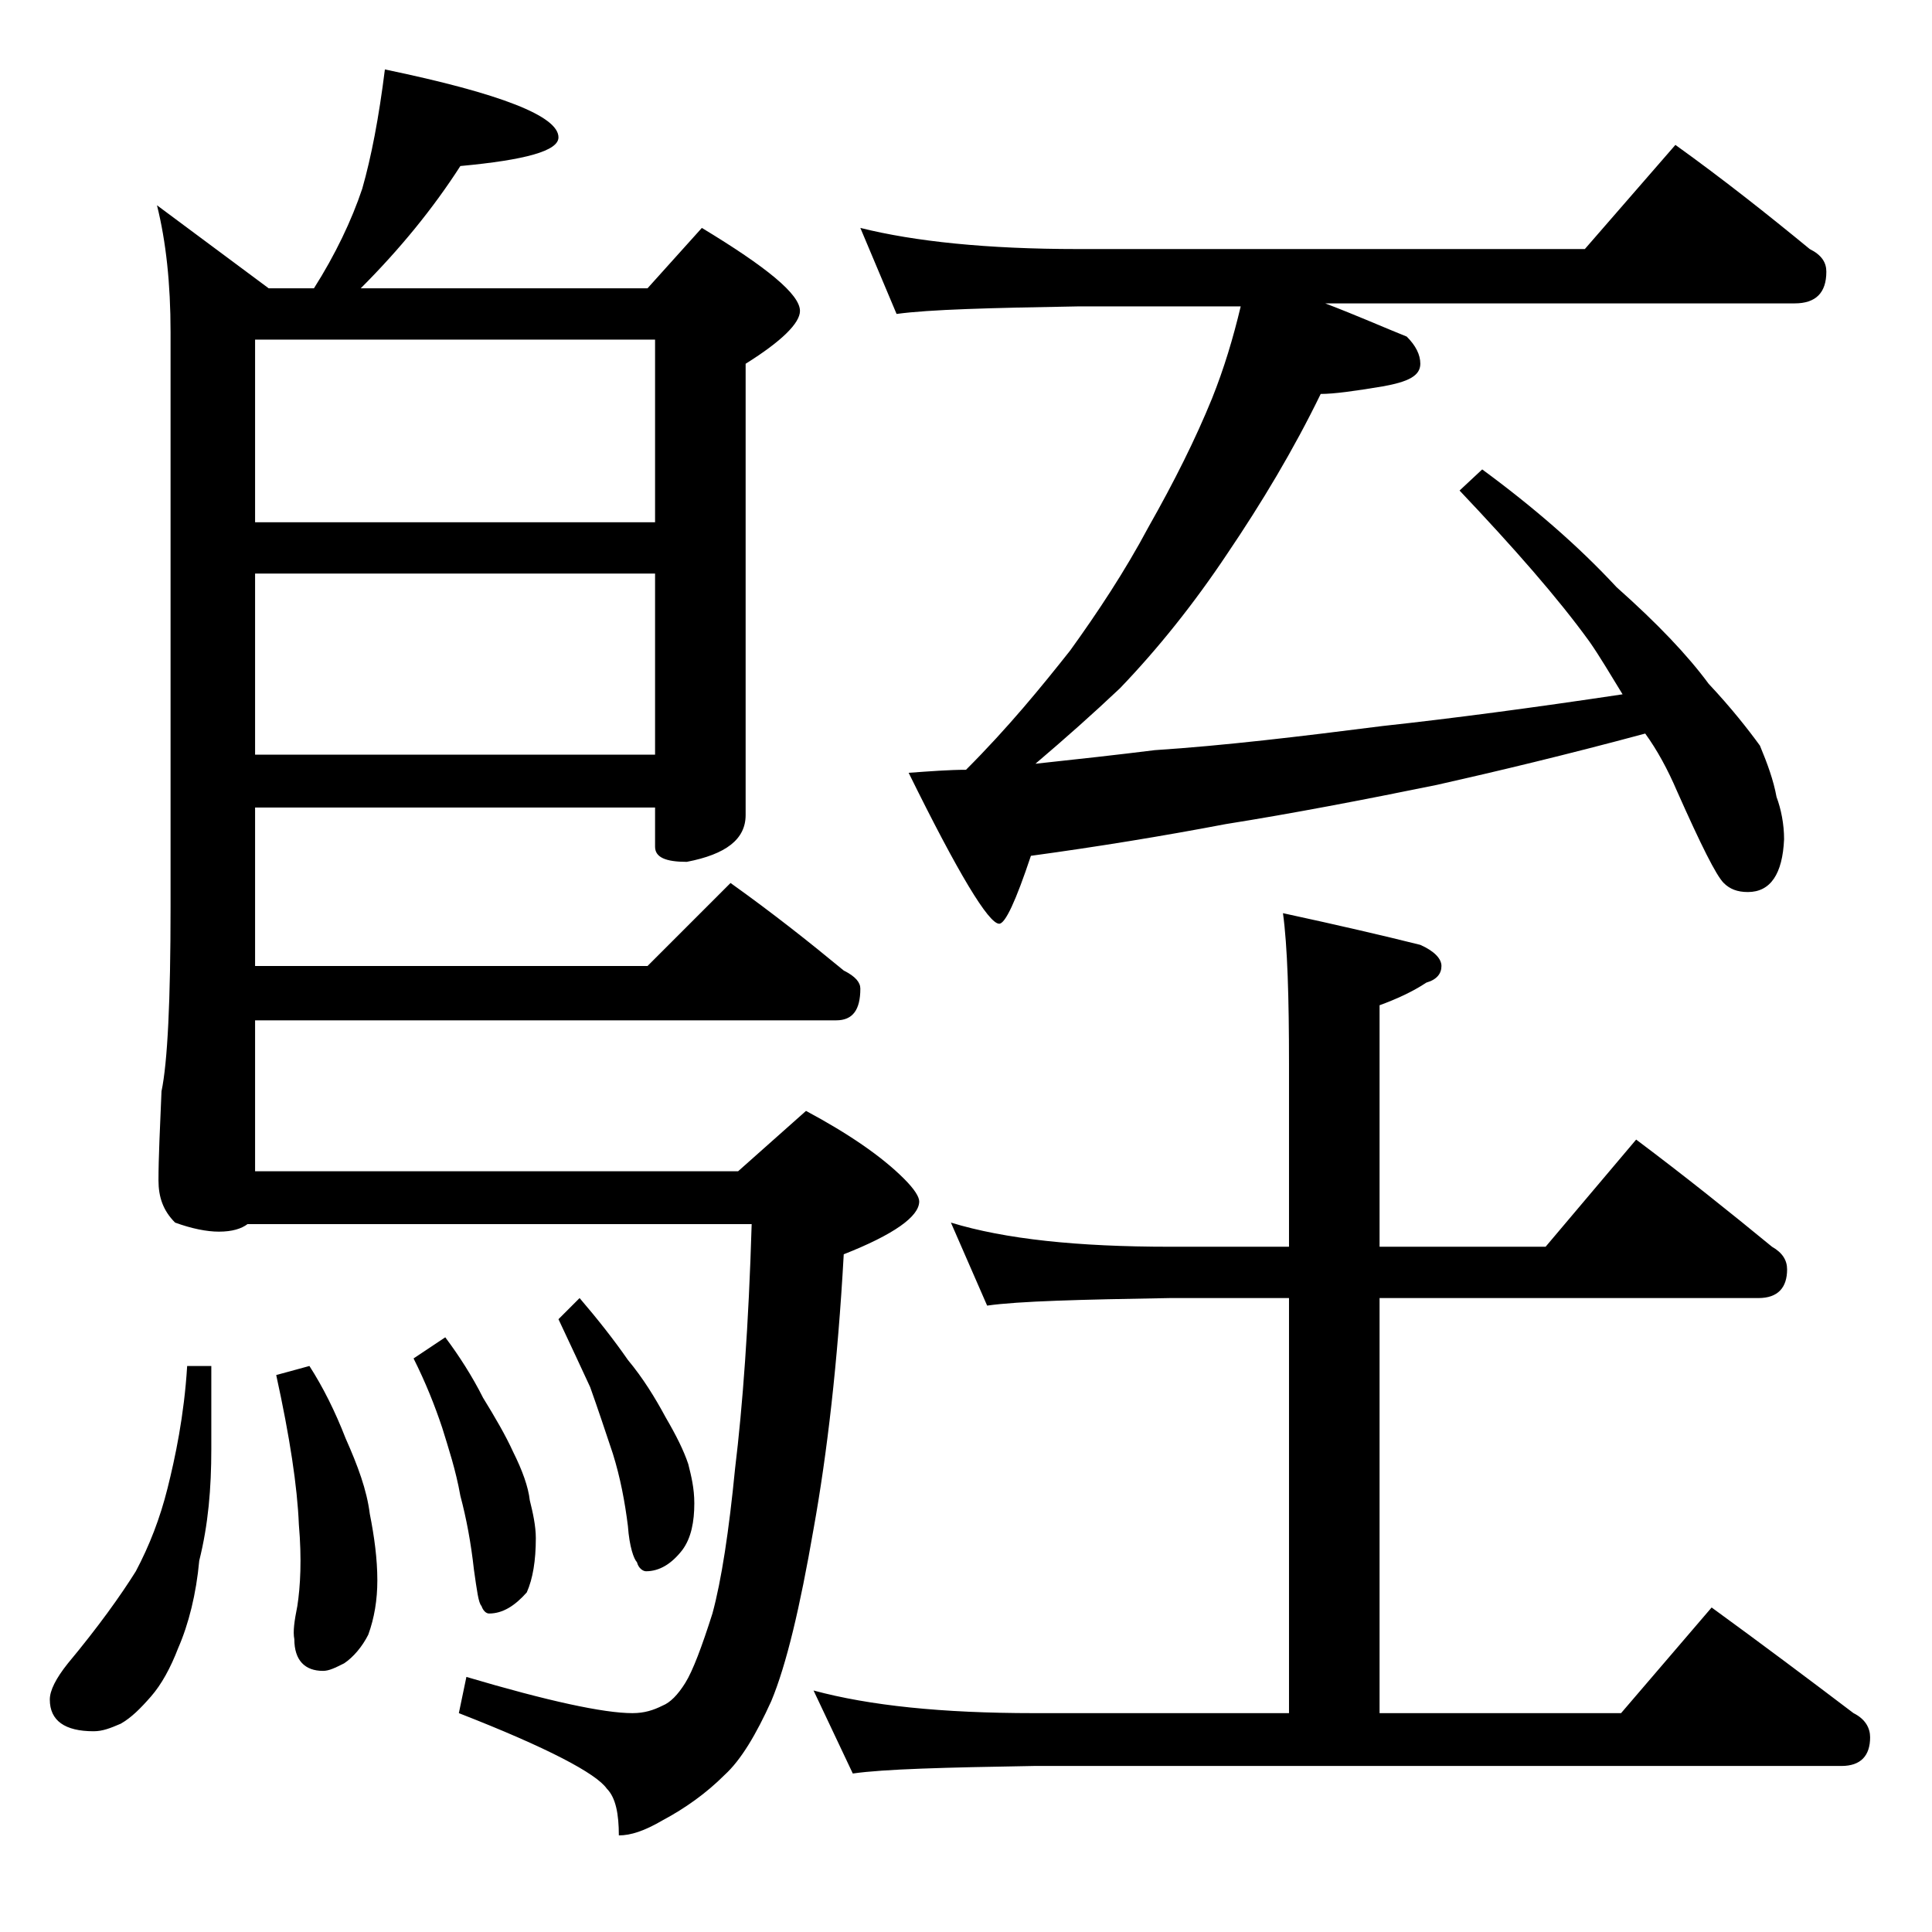
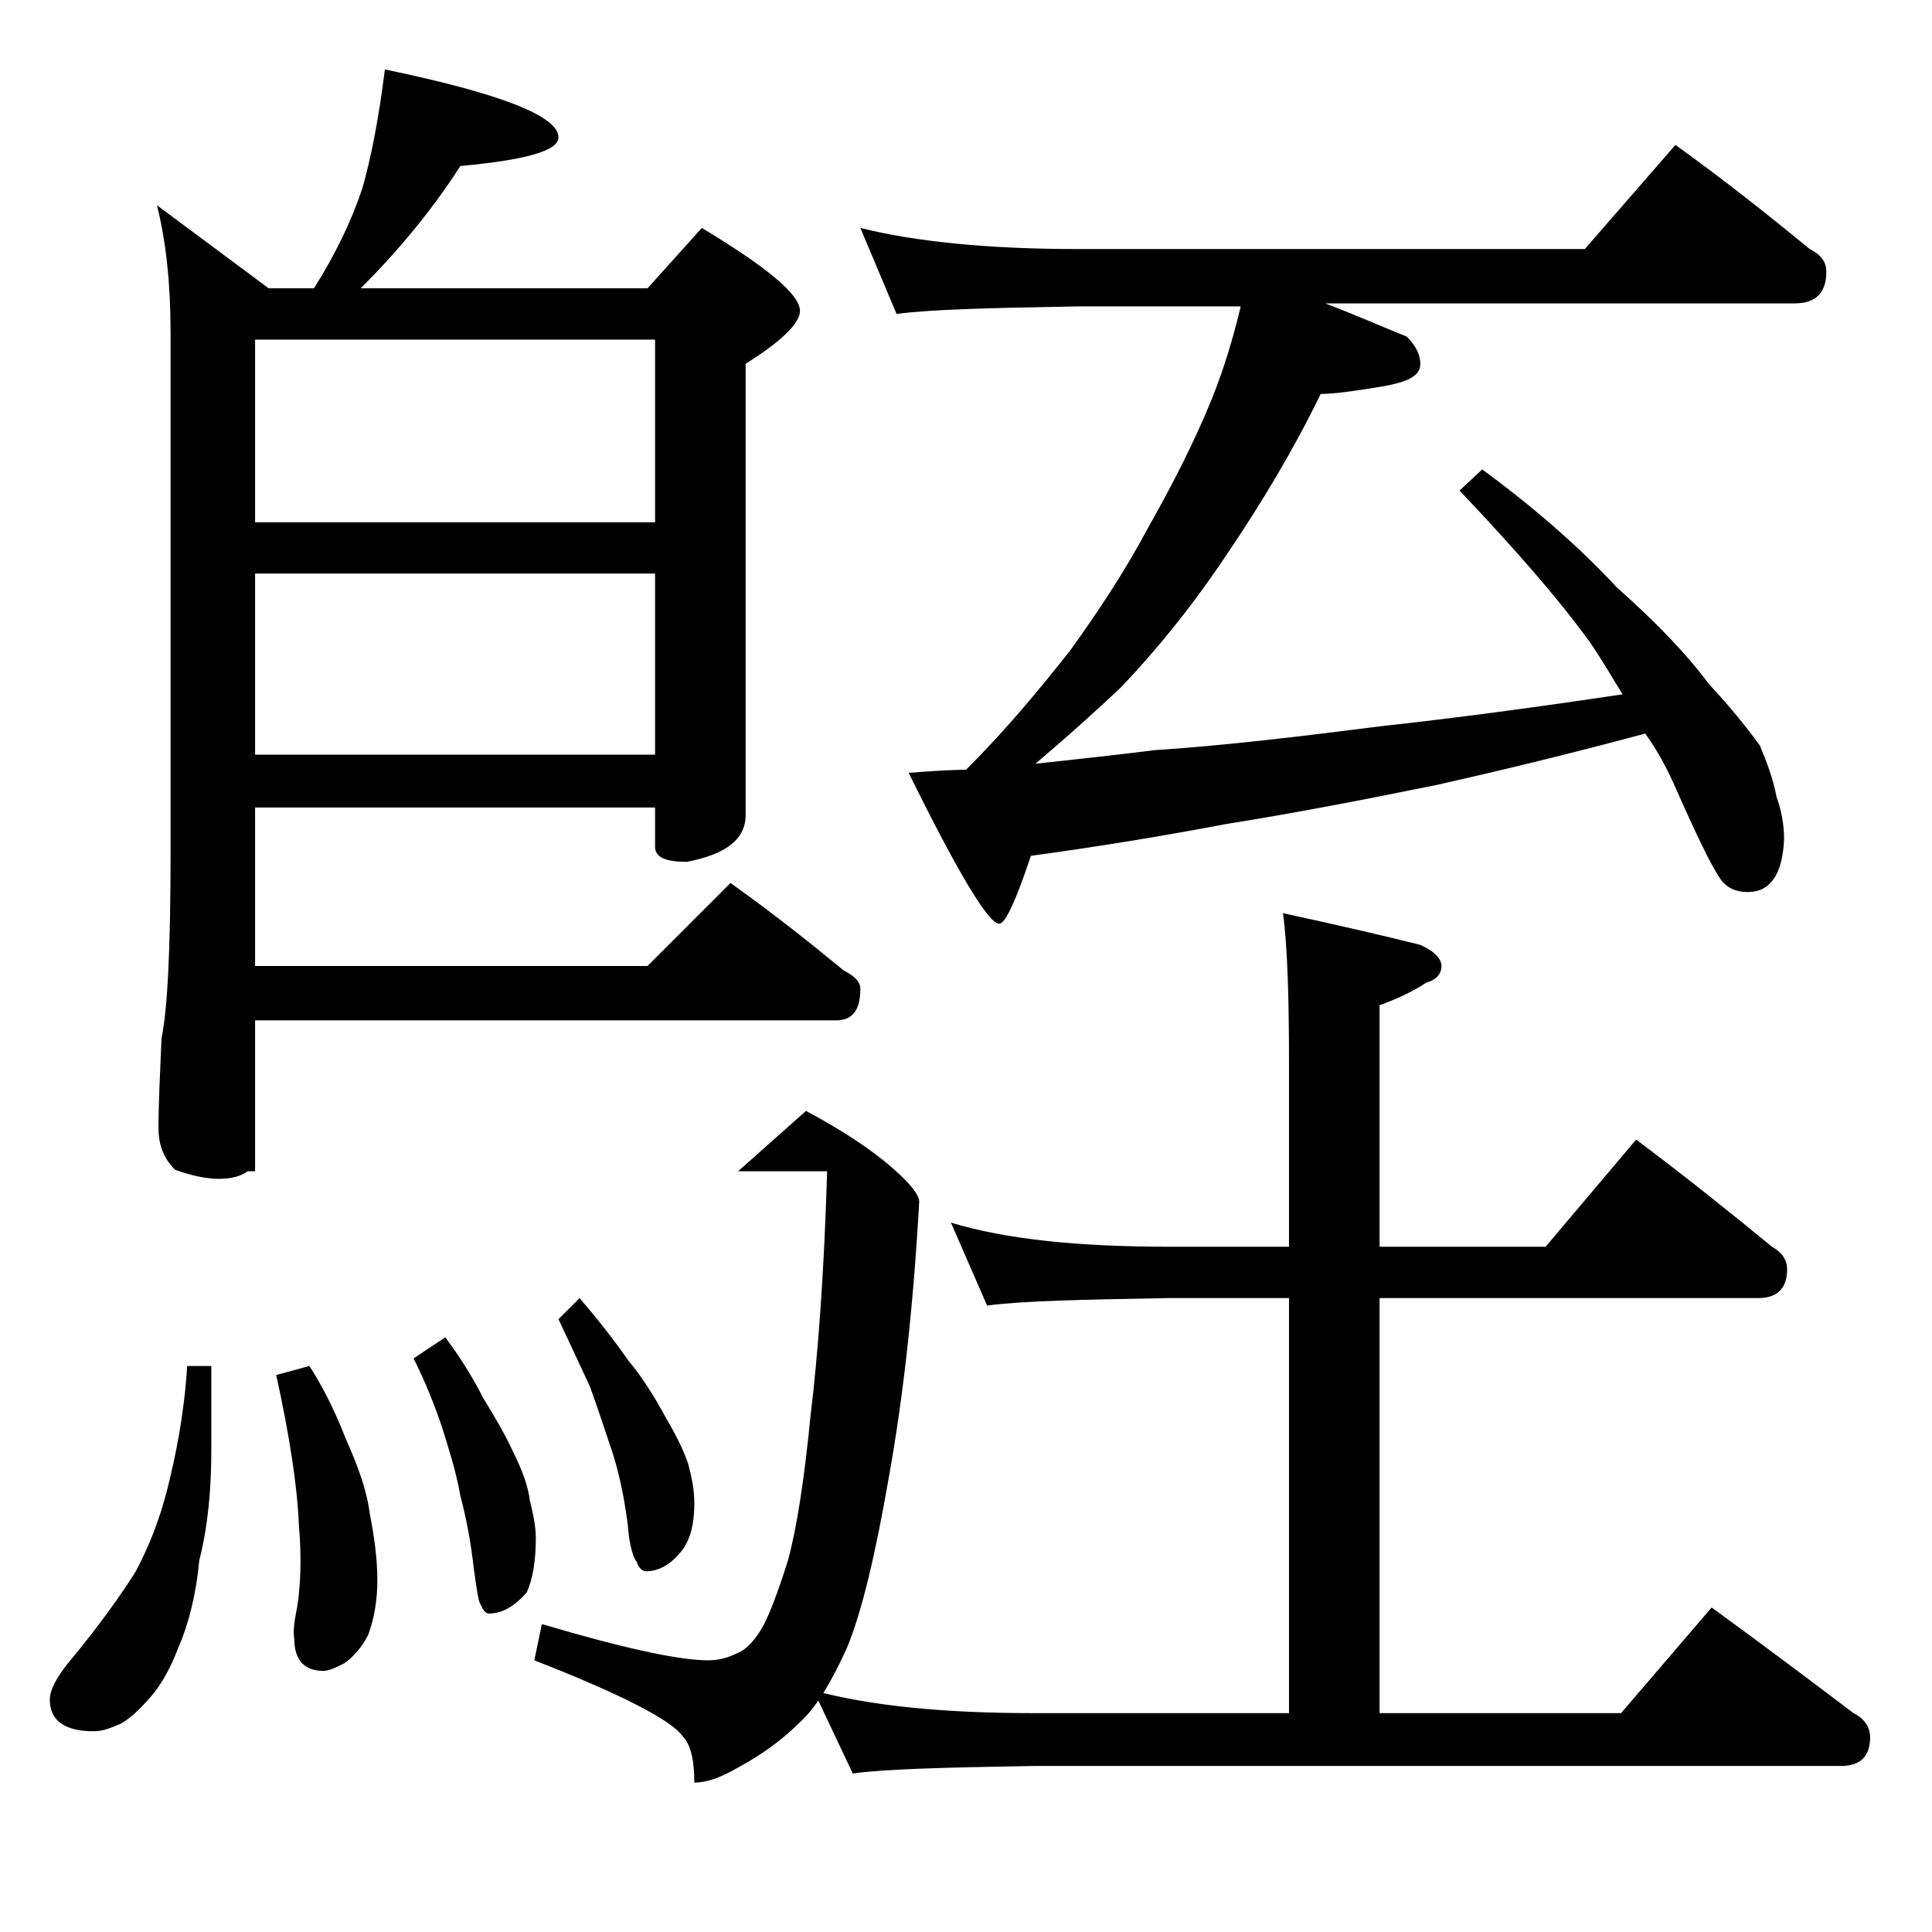
<svg xmlns="http://www.w3.org/2000/svg" version="1.1" id="Layer_1" x="0px" y="0px" viewBox="0 0 128 128" enable-background="new 0 0 128 128" xml:space="preserve">
-   <path d="M12.4,90.5H14V96c0,2.6-0.2,5-0.8,7.4c-0.2,2.2-0.7,4.2-1.4,5.8c-0.5,1.3-1.1,2.4-1.8,3.2c-0.7,0.8-1.3,1.4-2,1.8  c-0.7,0.3-1.2,0.5-1.8,0.5c-1.9,0-2.9-0.7-2.9-2.1c0-0.6,0.4-1.4,1.2-2.4c2-2.4,3.5-4.5,4.5-6.1c0.9-1.7,1.6-3.5,2.1-5.5  S12.2,93.8,12.4,90.5z M25.5,4.6C33.2,6.2,37,7.7,37,9.1c0,0.9-2.2,1.5-6.5,1.9c-1.8,2.8-4,5.5-6.6,8.1h19l3.6-4  c4.3,2.6,6.5,4.4,6.5,5.5c0,0.8-1.2,2-3.6,3.5V54c0,1.6-1.3,2.6-3.9,3.1c-1.4,0-2.1-0.3-2.1-1v-2.6H16.9V64h26l5.5-5.5  c2.8,2,5.2,3.9,7.5,5.8c0.8,0.4,1.1,0.8,1.1,1.2c0,1.4-0.5,2.1-1.6,2.1H16.9v10h32l4.5-4c2.8,1.5,5,3,6.5,4.5c0.7,0.7,1,1.2,1,1.5  c0,1-1.7,2.2-5,3.5c-0.4,7.2-1.1,13.2-2,18.2c-0.9,5.2-1.8,9-2.8,11.4c-1,2.2-2,3.9-3.1,4.9c-1.2,1.2-2.6,2.2-4.1,3  c-1.2,0.7-2.1,1-2.9,1c0-1.4-0.2-2.5-0.8-3.1c-0.7-1-3.9-2.7-9.8-5l0.5-2.4c5.4,1.6,9.1,2.4,11,2.4c0.8,0,1.4-0.2,2-0.5  c0.5-0.2,1-0.7,1.5-1.5c0.5-0.8,1.1-2.4,1.8-4.6c0.6-2.2,1.1-5.5,1.5-9.6c0.5-4.1,0.9-9.5,1.1-16.2H16.4c-0.4,0.3-1,0.5-1.9,0.5  c-0.8,0-1.8-0.2-2.9-0.6c-0.8-0.8-1.1-1.7-1.1-2.8c0-1.5,0.1-3.5,0.2-5.9c0.4-1.9,0.6-6,0.6-12.2V22c0-3.2-0.3-6-0.9-8.4l7.4,5.5h3  c1.4-2.2,2.5-4.5,3.2-6.6C24.6,10.4,25.1,7.8,25.5,4.6z M16.9,34.6h26.5V22.5H16.9V34.6z M16.9,50h26.5V38H16.9V50z M20.5,90.5  c0.9,1.4,1.7,3,2.4,4.8c0.8,1.8,1.4,3.4,1.6,5c0.3,1.5,0.5,3,0.5,4.4c0,1.3-0.2,2.5-0.6,3.6c-0.4,0.8-1,1.5-1.6,1.9  c-0.6,0.3-1,0.5-1.4,0.5c-1.2,0-1.9-0.7-1.9-2.1c-0.1-0.5,0-1.2,0.2-2.2c0.2-1.3,0.3-3.1,0.1-5.4c-0.1-2.5-0.6-5.8-1.5-9.9  L20.5,90.5z M29.5,88.6c0.9,1.2,1.8,2.6,2.5,4c0.8,1.3,1.5,2.5,2,3.6c0.6,1.2,1,2.3,1.1,3.2c0.2,0.8,0.4,1.7,0.4,2.5  c0,1.5-0.2,2.7-0.6,3.6c-0.8,0.9-1.6,1.4-2.5,1.4c-0.2,0-0.4-0.2-0.5-0.5c-0.2-0.2-0.3-1-0.5-2.4c-0.2-1.8-0.5-3.4-0.9-4.9  c-0.3-1.7-0.8-3.2-1.2-4.5c-0.5-1.5-1.1-3-1.9-4.6L29.5,88.6z M38.4,86c1.2,1.4,2.3,2.8,3.2,4.1c1,1.2,1.8,2.5,2.5,3.8  c0.7,1.2,1.2,2.2,1.5,3.1c0.2,0.8,0.4,1.6,0.4,2.6c0,1.2-0.2,2.3-0.8,3.1c-0.7,0.9-1.5,1.4-2.4,1.4c-0.2,0-0.5-0.2-0.6-0.6  c-0.2-0.2-0.5-1-0.6-2.4c-0.2-1.6-0.5-3.2-1-4.8c-0.5-1.5-1-3-1.5-4.4c-0.6-1.3-1.3-2.8-2.1-4.5L38.4,86z M63,81  c3.6,1.1,8.4,1.6,14.5,1.6h7.9V70.5c0-4.4-0.1-7.8-0.4-10c3.7,0.8,6.7,1.5,9.1,2.1c0.9,0.4,1.4,0.9,1.4,1.4s-0.3,0.9-1,1.1  c-0.9,0.6-2,1.1-3.1,1.5v16h11l6-7.1c3.2,2.4,6.2,4.8,9,7.1c0.7,0.4,1,0.9,1,1.5c0,1.2-0.6,1.9-1.9,1.9H91.4v27.5h16l6-7  c3.3,2.4,6.5,4.8,9.4,7c0.8,0.4,1.1,1,1.1,1.6c0,1.2-0.6,1.9-1.9,1.9H68.5c-5.9,0.1-9.9,0.2-12,0.5l-2.6-5.5c3.7,1,8.5,1.5,14.6,1.5  h16.9V86h-7.9c-5.9,0.1-10,0.2-12.1,0.5L63,81z M57,15.1c3.6,0.9,8.4,1.4,14.4,1.4H105l6-6.9c3.2,2.3,6.1,4.6,8.9,6.9  c0.8,0.4,1.1,0.9,1.1,1.5c0,1.4-0.7,2.1-2.1,2.1H87.8c2.1,0.8,3.9,1.6,5.4,2.2c0.6,0.6,0.9,1.2,0.9,1.8c0,0.8-0.8,1.2-2.5,1.5  c-1.8,0.3-3.2,0.5-4.1,0.5c-1.8,3.7-3.9,7.2-6.2,10.6c-2.2,3.3-4.6,6.3-7.1,8.9c-1.8,1.7-3.6,3.3-5.6,5c2.8-0.3,5.5-0.6,7.9-0.9  c4.6-0.3,9.6-0.9,15.1-1.6c4.6-0.5,9.9-1.2,15.9-2.1c-0.8-1.3-1.5-2.5-2.2-3.5c-2.1-2.9-5-6.2-8.6-10l1.5-1.4  c3.4,2.5,6.4,5.1,8.9,7.8c2.7,2.4,4.7,4.5,6.1,6.4c1.5,1.6,2.6,3,3.4,4.1c0.5,1.2,0.9,2.3,1.1,3.4c0.3,0.8,0.5,1.8,0.5,2.8  c-0.1,2.3-0.9,3.5-2.4,3.5c-0.7,0-1.2-0.2-1.6-0.6c-0.5-0.5-1.5-2.5-3.1-6.1c-0.6-1.4-1.3-2.7-2.1-3.8c-5.2,1.4-9.8,2.5-13.8,3.4  c-4.9,1-9.6,1.9-14,2.6c-4.2,0.8-8.5,1.5-12.9,2.1c-1,3-1.7,4.5-2.1,4.5c-0.7,0-2.7-3.3-6-10c1.4-0.1,2.7-0.2,3.8-0.2  c2.8-2.8,5-5.5,6.9-7.9c1.8-2.5,3.6-5.2,5.2-8.2c1.7-3,3.1-5.8,4.2-8.5c0.8-2,1.4-4,1.9-6.1H71.4c-5.8,0.1-9.8,0.2-12,0.5L57,15.1z" />
+   <path d="M12.4,90.5H14V96c0,2.6-0.2,5-0.8,7.4c-0.2,2.2-0.7,4.2-1.4,5.8c-0.5,1.3-1.1,2.4-1.8,3.2c-0.7,0.8-1.3,1.4-2,1.8  c-0.7,0.3-1.2,0.5-1.8,0.5c-1.9,0-2.9-0.7-2.9-2.1c0-0.6,0.4-1.4,1.2-2.4c2-2.4,3.5-4.5,4.5-6.1c0.9-1.7,1.6-3.5,2.1-5.5  S12.2,93.8,12.4,90.5z M25.5,4.6C33.2,6.2,37,7.7,37,9.1c0,0.9-2.2,1.5-6.5,1.9c-1.8,2.8-4,5.5-6.6,8.1h19l3.6-4  c4.3,2.6,6.5,4.4,6.5,5.5c0,0.8-1.2,2-3.6,3.5V54c0,1.6-1.3,2.6-3.9,3.1c-1.4,0-2.1-0.3-2.1-1v-2.6H16.9V64h26l5.5-5.5  c2.8,2,5.2,3.9,7.5,5.8c0.8,0.4,1.1,0.8,1.1,1.2c0,1.4-0.5,2.1-1.6,2.1H16.9v10h32l4.5-4c2.8,1.5,5,3,6.5,4.5c0.7,0.7,1,1.2,1,1.5  c-0.4,7.2-1.1,13.2-2,18.2c-0.9,5.2-1.8,9-2.8,11.4c-1,2.2-2,3.9-3.1,4.9c-1.2,1.2-2.6,2.2-4.1,3  c-1.2,0.7-2.1,1-2.9,1c0-1.4-0.2-2.5-0.8-3.1c-0.7-1-3.9-2.7-9.8-5l0.5-2.4c5.4,1.6,9.1,2.4,11,2.4c0.8,0,1.4-0.2,2-0.5  c0.5-0.2,1-0.7,1.5-1.5c0.5-0.8,1.1-2.4,1.8-4.6c0.6-2.2,1.1-5.5,1.5-9.6c0.5-4.1,0.9-9.5,1.1-16.2H16.4c-0.4,0.3-1,0.5-1.9,0.5  c-0.8,0-1.8-0.2-2.9-0.6c-0.8-0.8-1.1-1.7-1.1-2.8c0-1.5,0.1-3.5,0.2-5.9c0.4-1.9,0.6-6,0.6-12.2V22c0-3.2-0.3-6-0.9-8.4l7.4,5.5h3  c1.4-2.2,2.5-4.5,3.2-6.6C24.6,10.4,25.1,7.8,25.5,4.6z M16.9,34.6h26.5V22.5H16.9V34.6z M16.9,50h26.5V38H16.9V50z M20.5,90.5  c0.9,1.4,1.7,3,2.4,4.8c0.8,1.8,1.4,3.4,1.6,5c0.3,1.5,0.5,3,0.5,4.4c0,1.3-0.2,2.5-0.6,3.6c-0.4,0.8-1,1.5-1.6,1.9  c-0.6,0.3-1,0.5-1.4,0.5c-1.2,0-1.9-0.7-1.9-2.1c-0.1-0.5,0-1.2,0.2-2.2c0.2-1.3,0.3-3.1,0.1-5.4c-0.1-2.5-0.6-5.8-1.5-9.9  L20.5,90.5z M29.5,88.6c0.9,1.2,1.8,2.6,2.5,4c0.8,1.3,1.5,2.5,2,3.6c0.6,1.2,1,2.3,1.1,3.2c0.2,0.8,0.4,1.7,0.4,2.5  c0,1.5-0.2,2.7-0.6,3.6c-0.8,0.9-1.6,1.4-2.5,1.4c-0.2,0-0.4-0.2-0.5-0.5c-0.2-0.2-0.3-1-0.5-2.4c-0.2-1.8-0.5-3.4-0.9-4.9  c-0.3-1.7-0.8-3.2-1.2-4.5c-0.5-1.5-1.1-3-1.9-4.6L29.5,88.6z M38.4,86c1.2,1.4,2.3,2.8,3.2,4.1c1,1.2,1.8,2.5,2.5,3.8  c0.7,1.2,1.2,2.2,1.5,3.1c0.2,0.8,0.4,1.6,0.4,2.6c0,1.2-0.2,2.3-0.8,3.1c-0.7,0.9-1.5,1.4-2.4,1.4c-0.2,0-0.5-0.2-0.6-0.6  c-0.2-0.2-0.5-1-0.6-2.4c-0.2-1.6-0.5-3.2-1-4.8c-0.5-1.5-1-3-1.5-4.4c-0.6-1.3-1.3-2.8-2.1-4.5L38.4,86z M63,81  c3.6,1.1,8.4,1.6,14.5,1.6h7.9V70.5c0-4.4-0.1-7.8-0.4-10c3.7,0.8,6.7,1.5,9.1,2.1c0.9,0.4,1.4,0.9,1.4,1.4s-0.3,0.9-1,1.1  c-0.9,0.6-2,1.1-3.1,1.5v16h11l6-7.1c3.2,2.4,6.2,4.8,9,7.1c0.7,0.4,1,0.9,1,1.5c0,1.2-0.6,1.9-1.9,1.9H91.4v27.5h16l6-7  c3.3,2.4,6.5,4.8,9.4,7c0.8,0.4,1.1,1,1.1,1.6c0,1.2-0.6,1.9-1.9,1.9H68.5c-5.9,0.1-9.9,0.2-12,0.5l-2.6-5.5c3.7,1,8.5,1.5,14.6,1.5  h16.9V86h-7.9c-5.9,0.1-10,0.2-12.1,0.5L63,81z M57,15.1c3.6,0.9,8.4,1.4,14.4,1.4H105l6-6.9c3.2,2.3,6.1,4.6,8.9,6.9  c0.8,0.4,1.1,0.9,1.1,1.5c0,1.4-0.7,2.1-2.1,2.1H87.8c2.1,0.8,3.9,1.6,5.4,2.2c0.6,0.6,0.9,1.2,0.9,1.8c0,0.8-0.8,1.2-2.5,1.5  c-1.8,0.3-3.2,0.5-4.1,0.5c-1.8,3.7-3.9,7.2-6.2,10.6c-2.2,3.3-4.6,6.3-7.1,8.9c-1.8,1.7-3.6,3.3-5.6,5c2.8-0.3,5.5-0.6,7.9-0.9  c4.6-0.3,9.6-0.9,15.1-1.6c4.6-0.5,9.9-1.2,15.9-2.1c-0.8-1.3-1.5-2.5-2.2-3.5c-2.1-2.9-5-6.2-8.6-10l1.5-1.4  c3.4,2.5,6.4,5.1,8.9,7.8c2.7,2.4,4.7,4.5,6.1,6.4c1.5,1.6,2.6,3,3.4,4.1c0.5,1.2,0.9,2.3,1.1,3.4c0.3,0.8,0.5,1.8,0.5,2.8  c-0.1,2.3-0.9,3.5-2.4,3.5c-0.7,0-1.2-0.2-1.6-0.6c-0.5-0.5-1.5-2.5-3.1-6.1c-0.6-1.4-1.3-2.7-2.1-3.8c-5.2,1.4-9.8,2.5-13.8,3.4  c-4.9,1-9.6,1.9-14,2.6c-4.2,0.8-8.5,1.5-12.9,2.1c-1,3-1.7,4.5-2.1,4.5c-0.7,0-2.7-3.3-6-10c1.4-0.1,2.7-0.2,3.8-0.2  c2.8-2.8,5-5.5,6.9-7.9c1.8-2.5,3.6-5.2,5.2-8.2c1.7-3,3.1-5.8,4.2-8.5c0.8-2,1.4-4,1.9-6.1H71.4c-5.8,0.1-9.8,0.2-12,0.5L57,15.1z" />
</svg>